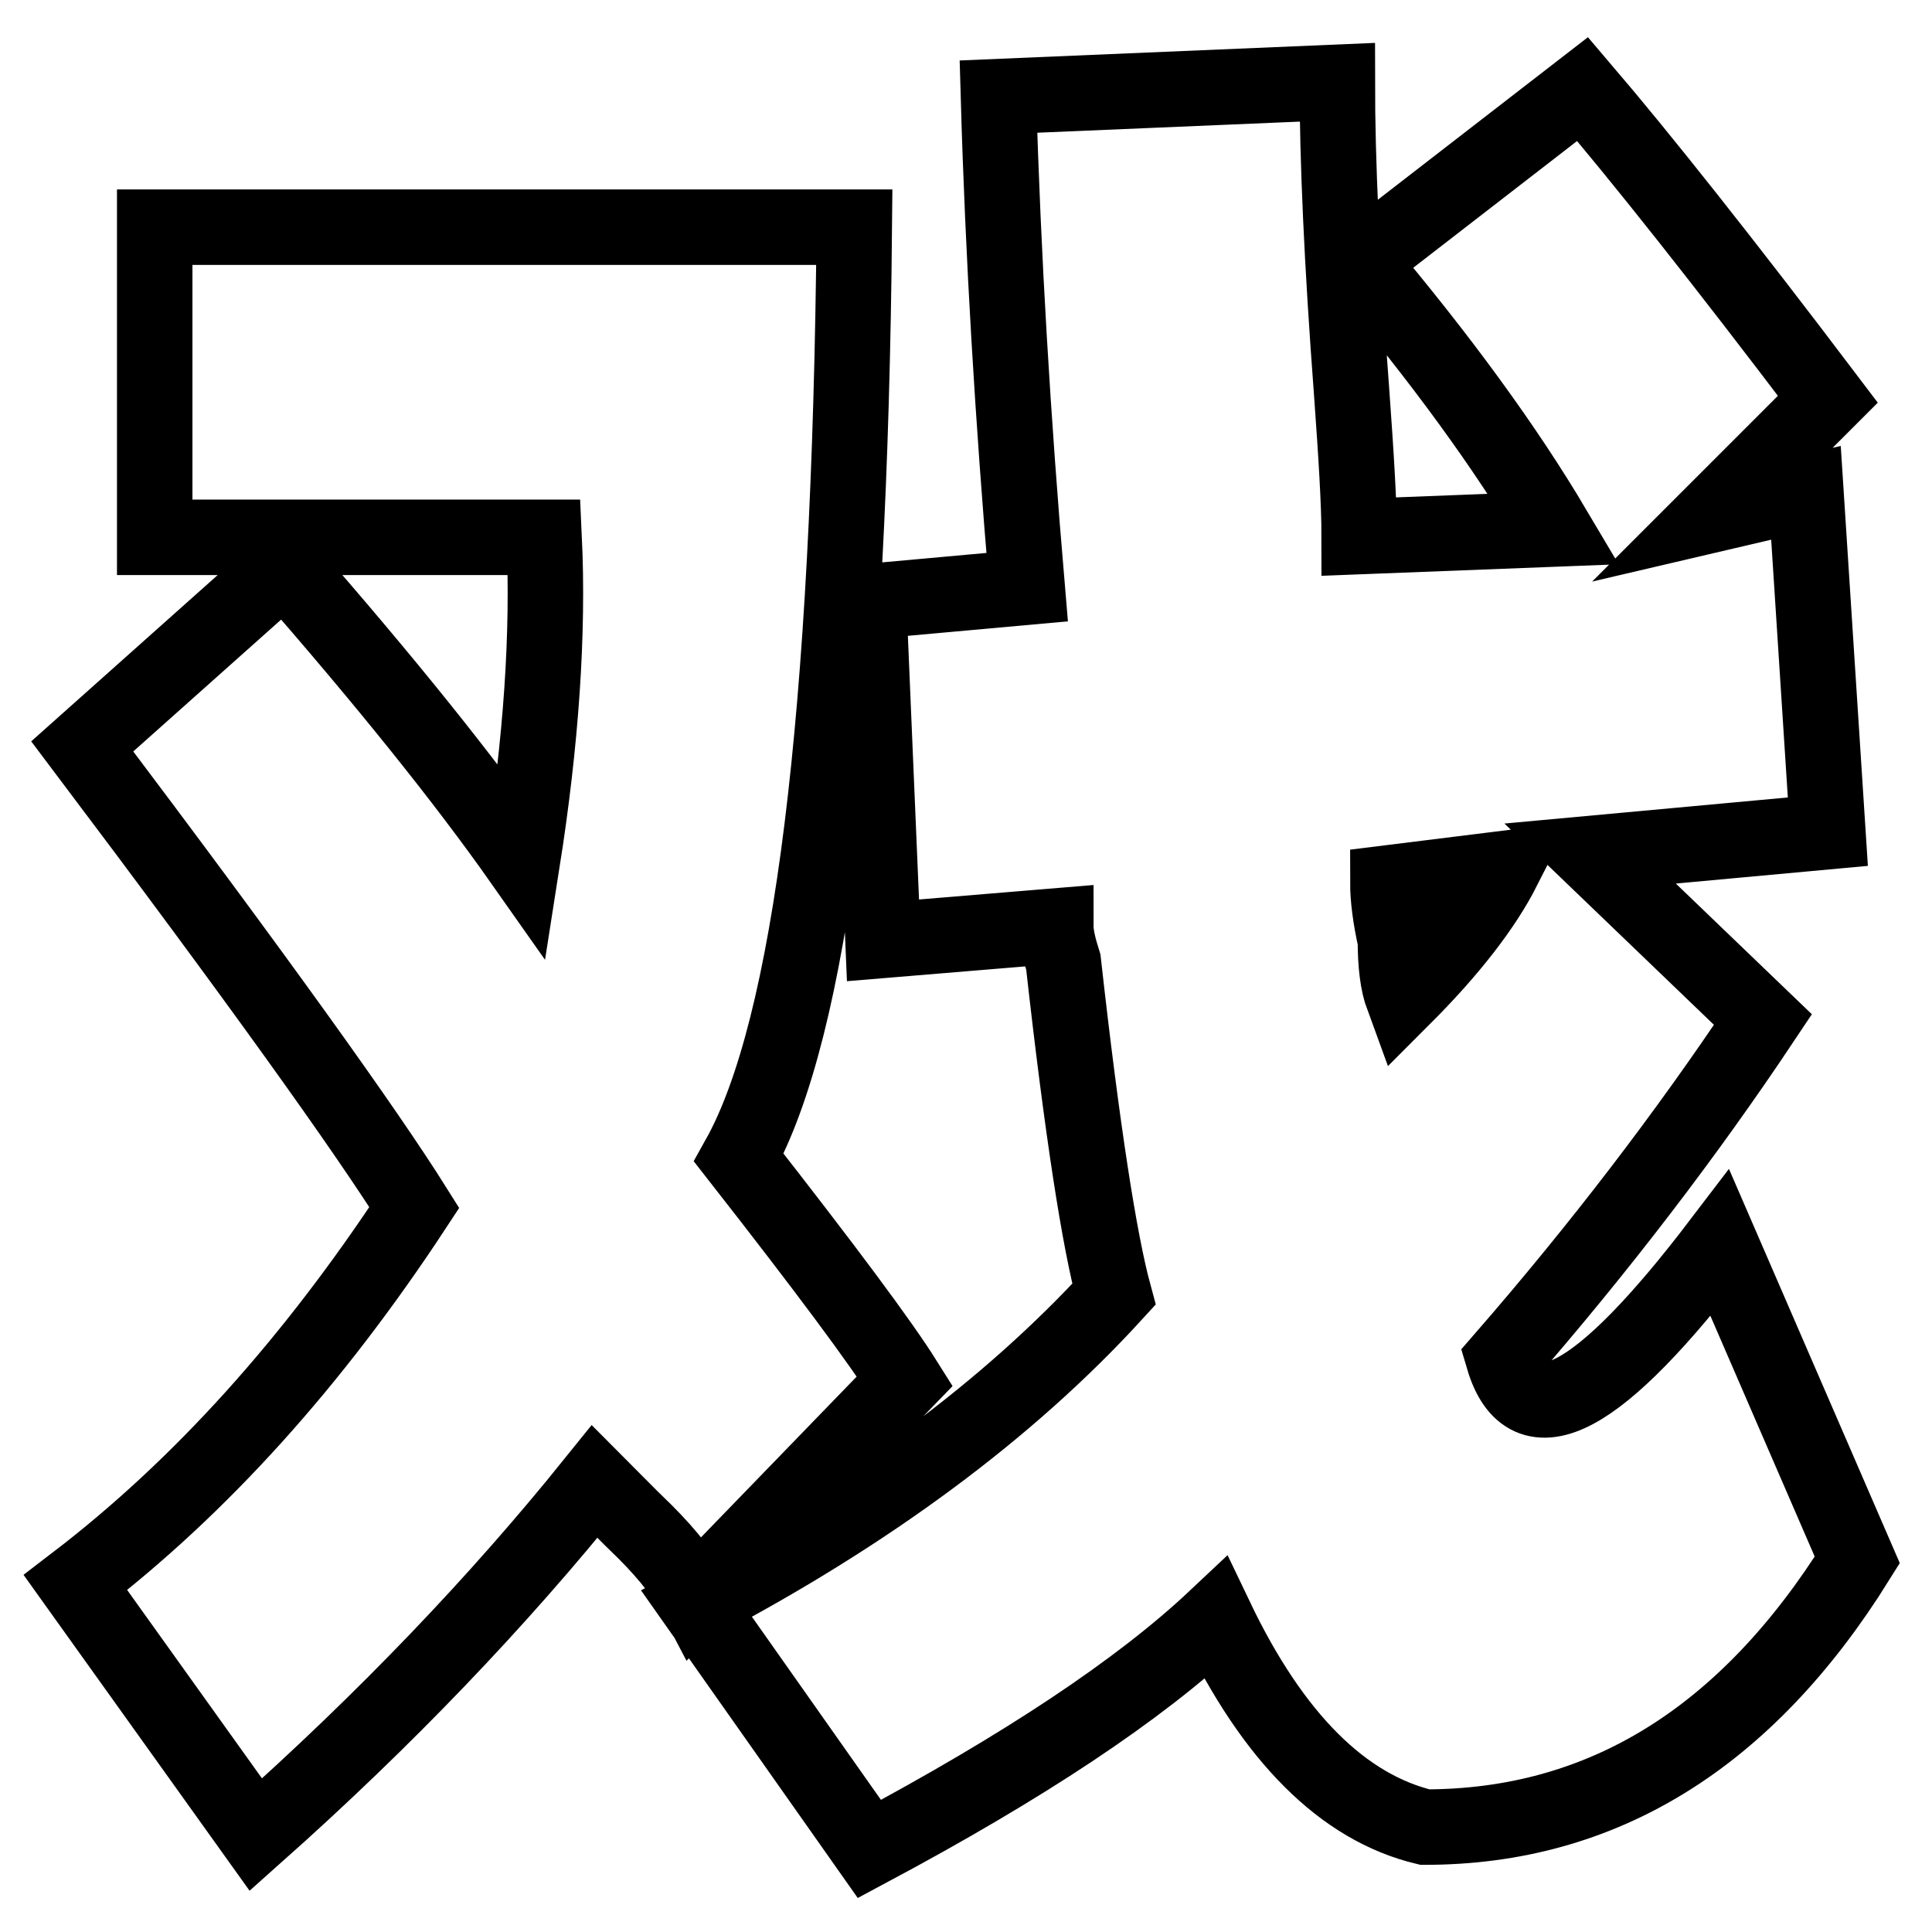
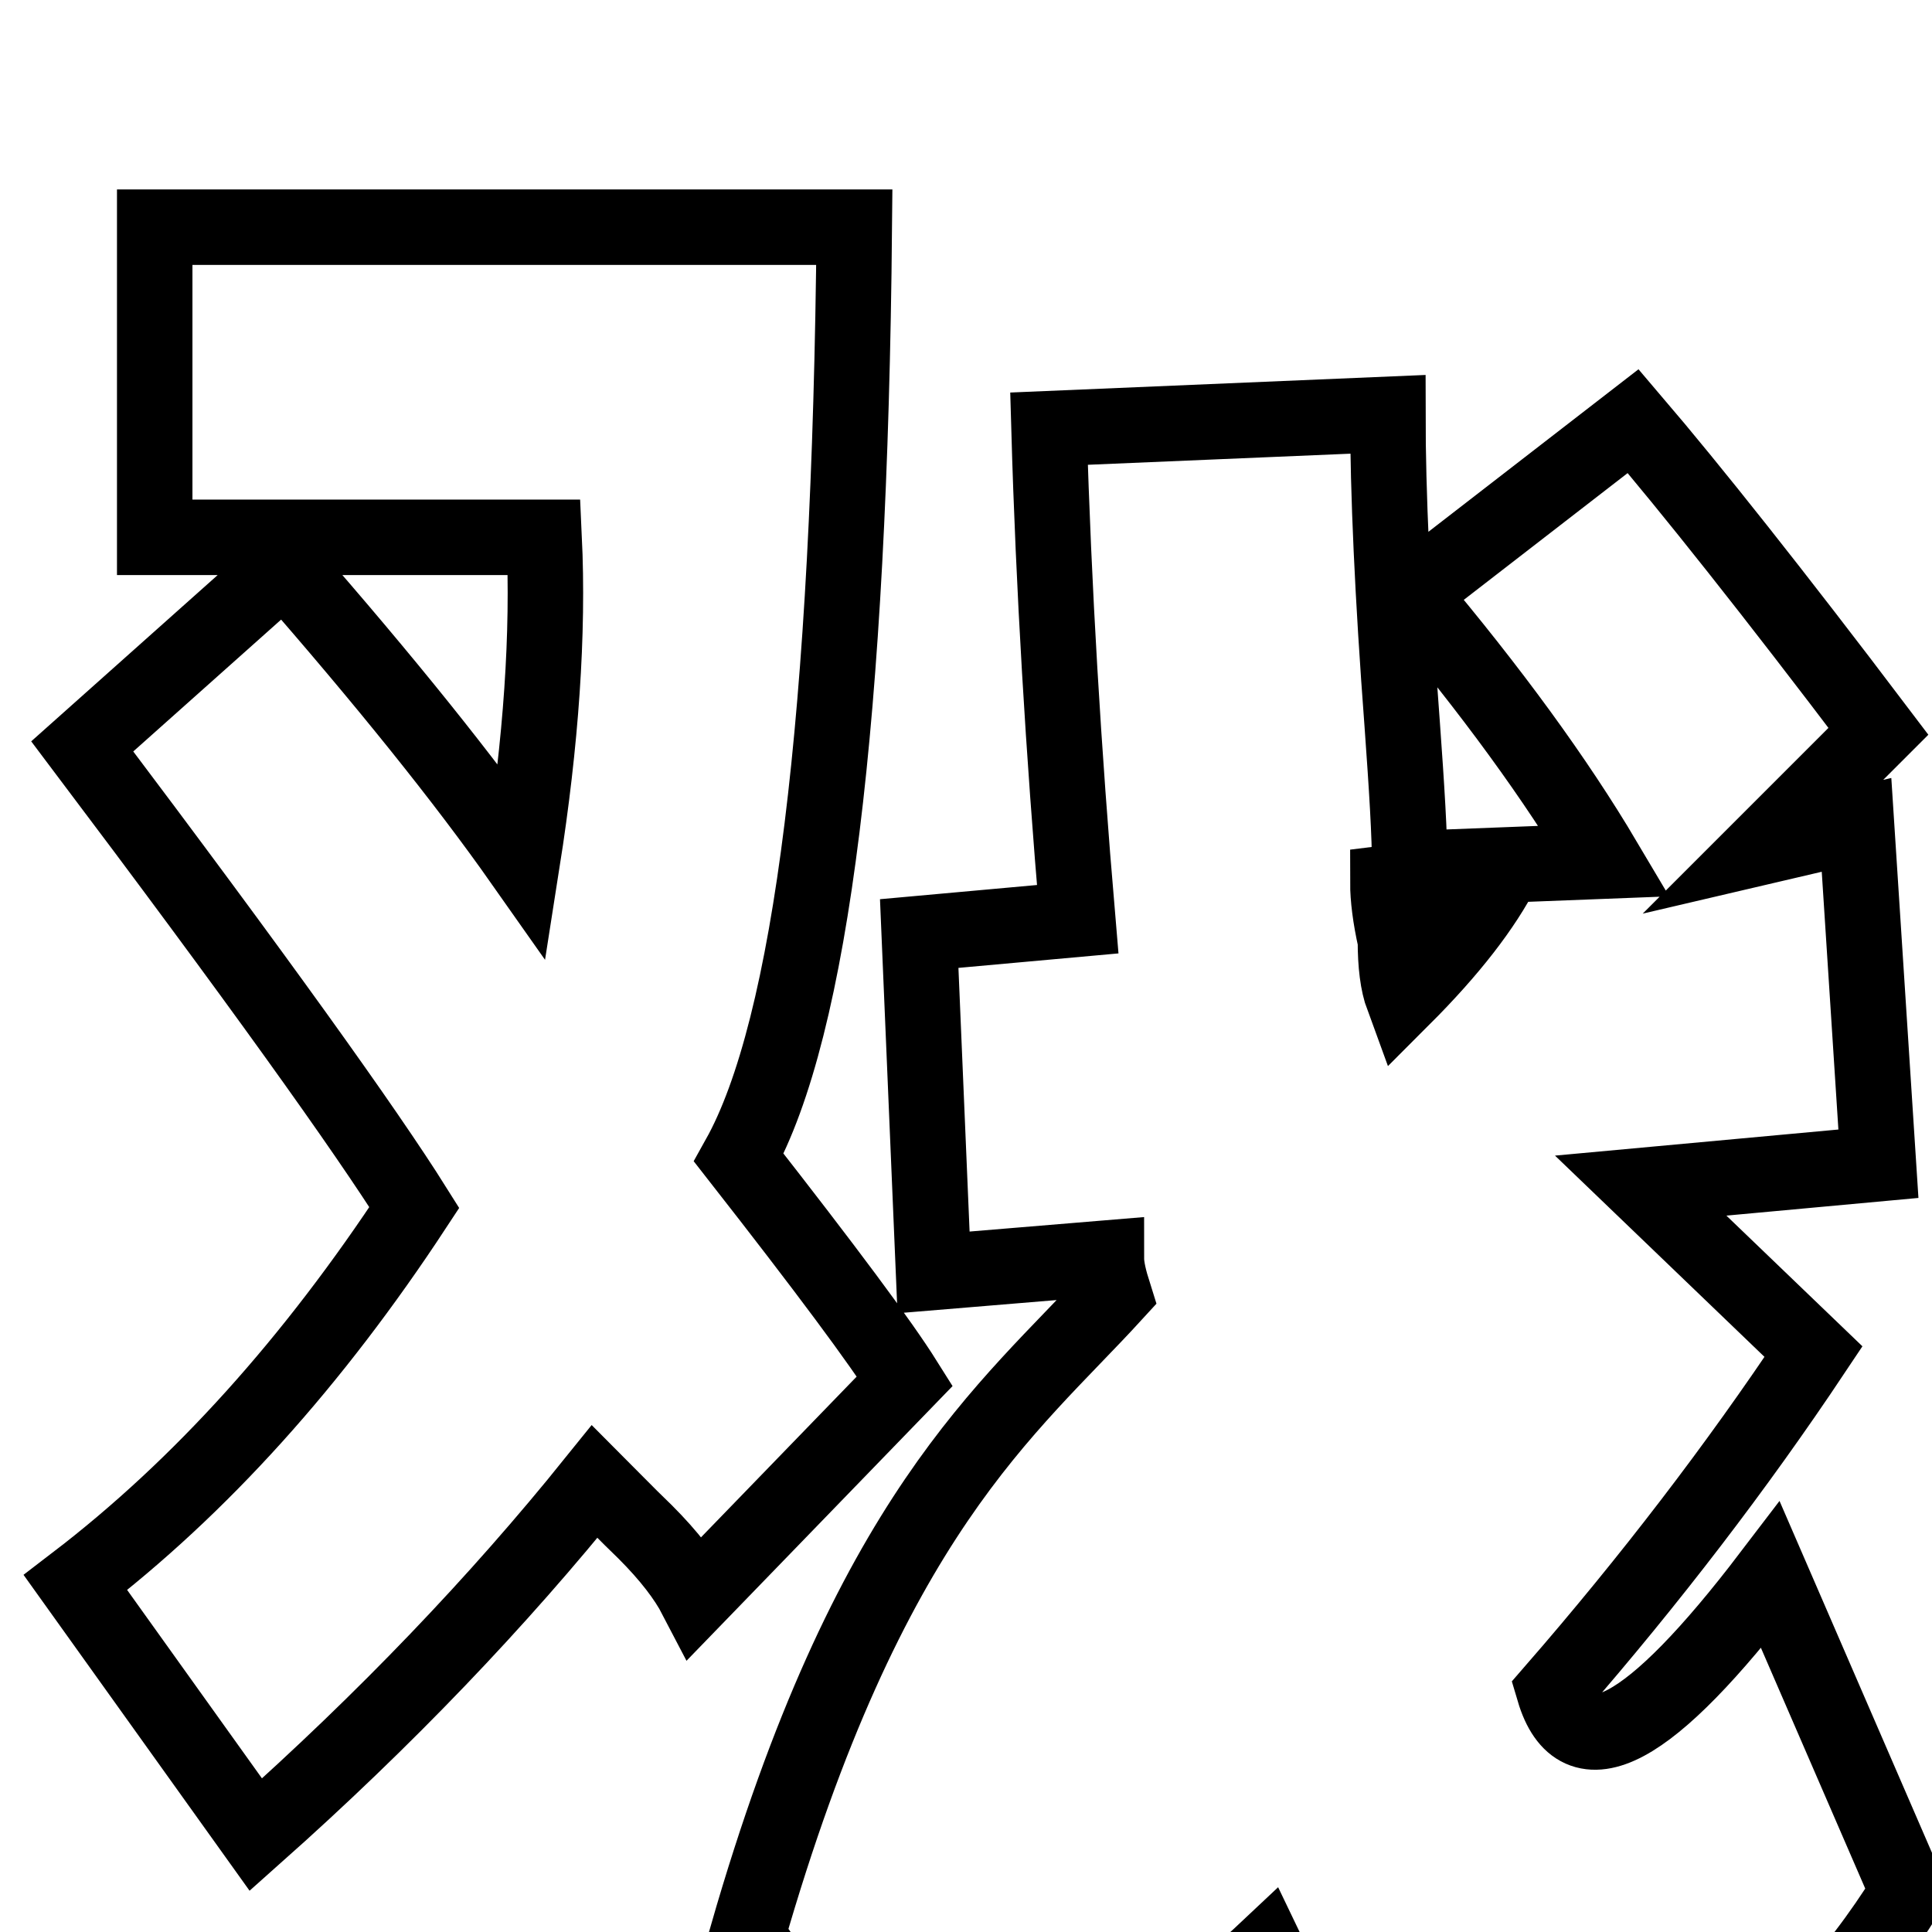
<svg xmlns="http://www.w3.org/2000/svg" version="1.1" x="0px" y="0px" viewBox="0 0 256 256" enable-background="new 0 0 256 256" xml:space="preserve">
  <g>
-     <path stroke-width="10" fill-opacity="0" stroke="#000000" d="M92.2,211.6c-1.3-2.5-3.5-5.4-6.7-8.6c-2.6-2.5-4.8-4.8-6.7-6.7c-12.8,15.9-27.7,31.5-44.9,46.8L10,209.7 C26.6,197,41.5,180.4,54.9,160c-6.4-10.2-21-30.6-44-61.1L37.7,75c13.4,15.3,23.9,28.4,31.5,39.2c2.5-15.9,3.5-30.2,2.9-43H20.5 V30.1h92.7c-0.6,65-5.7,106.1-15.3,123.3c11.5,14.7,18.8,24.5,22,29.6L92.2,211.6z M147.6,171.5c-1.9-7-4.2-21.6-6.7-44 c-0.6-1.9-1-3.5-1-4.8l-22.9,1.9l-1.9-44.9l21-1.9c-1.9-22.3-3.2-44-3.8-65l44.9-1.9c0,10.2,0.6,23.9,1.9,41.1 c0.6,8.3,1,14.7,1,19.1l25.8-1c-6.4-10.8-15-22.6-25.8-35.4l29.6-22.9c7.6,8.9,18.5,22.6,32.5,41.1l-15.3,15.3l12.4-2.9l2.9,44.9 l-31.5,2.9l22.9,22c-10.2,15.3-21.7,30.3-34.4,44.9c3.2,10.8,12.7,5.7,28.7-15.3l18.2,42c-14.7,23.6-33.8,35.4-57.3,35.4 c-10.8-2.6-20.1-11.8-27.7-27.7c-10.2,9.6-25.5,19.7-45.9,30.6l-22.9-32.5C115.1,200.5,133.6,186.8,147.6,171.5z M199.2,115.1 l-15.3,1.9c0,1.9,0.3,4.5,1,7.6c0,3.2,0.3,5.7,1,7.6C192.2,125.9,196.6,120.2,199.2,115.1z" />
+     <path stroke-width="10" fill-opacity="0" stroke="#000000" d="M92.2,211.6c-1.3-2.5-3.5-5.4-6.7-8.6c-2.6-2.5-4.8-4.8-6.7-6.7c-12.8,15.9-27.7,31.5-44.9,46.8L10,209.7 C26.6,197,41.5,180.4,54.9,160c-6.4-10.2-21-30.6-44-61.1L37.7,75c13.4,15.3,23.9,28.4,31.5,39.2c2.5-15.9,3.5-30.2,2.9-43H20.5 V30.1h92.7c-0.6,65-5.7,106.1-15.3,123.3c11.5,14.7,18.8,24.5,22,29.6L92.2,211.6z M147.6,171.5c-0.6-1.9-1-3.5-1-4.8l-22.9,1.9l-1.9-44.9l21-1.9c-1.9-22.3-3.2-44-3.8-65l44.9-1.9c0,10.2,0.6,23.9,1.9,41.1 c0.6,8.3,1,14.7,1,19.1l25.8-1c-6.4-10.8-15-22.6-25.8-35.4l29.6-22.9c7.6,8.9,18.5,22.6,32.5,41.1l-15.3,15.3l12.4-2.9l2.9,44.9 l-31.5,2.9l22.9,22c-10.2,15.3-21.7,30.3-34.4,44.9c3.2,10.8,12.7,5.7,28.7-15.3l18.2,42c-14.7,23.6-33.8,35.4-57.3,35.4 c-10.8-2.6-20.1-11.8-27.7-27.7c-10.2,9.6-25.5,19.7-45.9,30.6l-22.9-32.5C115.1,200.5,133.6,186.8,147.6,171.5z M199.2,115.1 l-15.3,1.9c0,1.9,0.3,4.5,1,7.6c0,3.2,0.3,5.7,1,7.6C192.2,125.9,196.6,120.2,199.2,115.1z" />
  </g>
</svg>